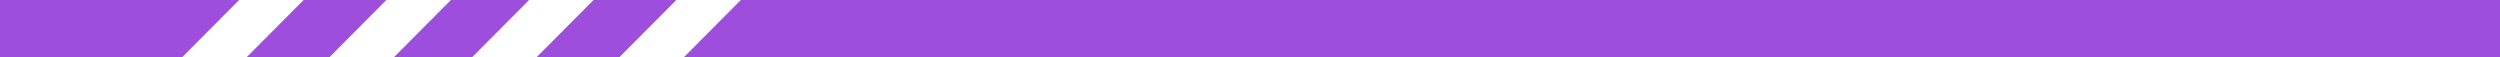
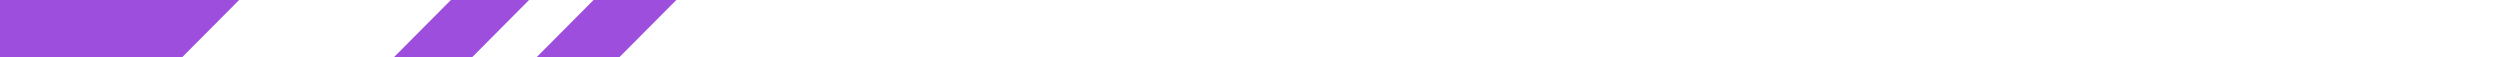
<svg xmlns="http://www.w3.org/2000/svg" width="960" height="22" viewBox="0 0 960 22" fill="none">
  <g clip-path="url(#clip0_309_29)">
-     <path d="M94.68 22H126.46L148.37 0H116.59L94.68 22Z" fill="#9D4EDD" />
    <path d="M203.16 0H173.14L151.23 22H181.26L203.16 0Z" fill="#9D4EDD" />
    <path d="M91.82 0H0V22H69.92L91.82 0Z" fill="#9D4EDD" />
-     <path d="M284.48 0L262.57 22H960V0H284.48Z" fill="#9D4EDD" />
    <path d="M259.71 0H227.93L206.02 22H237.8L259.71 0Z" fill="#9D4EDD" />
  </g>
  <defs>
    <clipPath id="clip0_309_29">
      <rect width="960" height="22" fill="white" />
    </clipPath>
  </defs>
</svg>